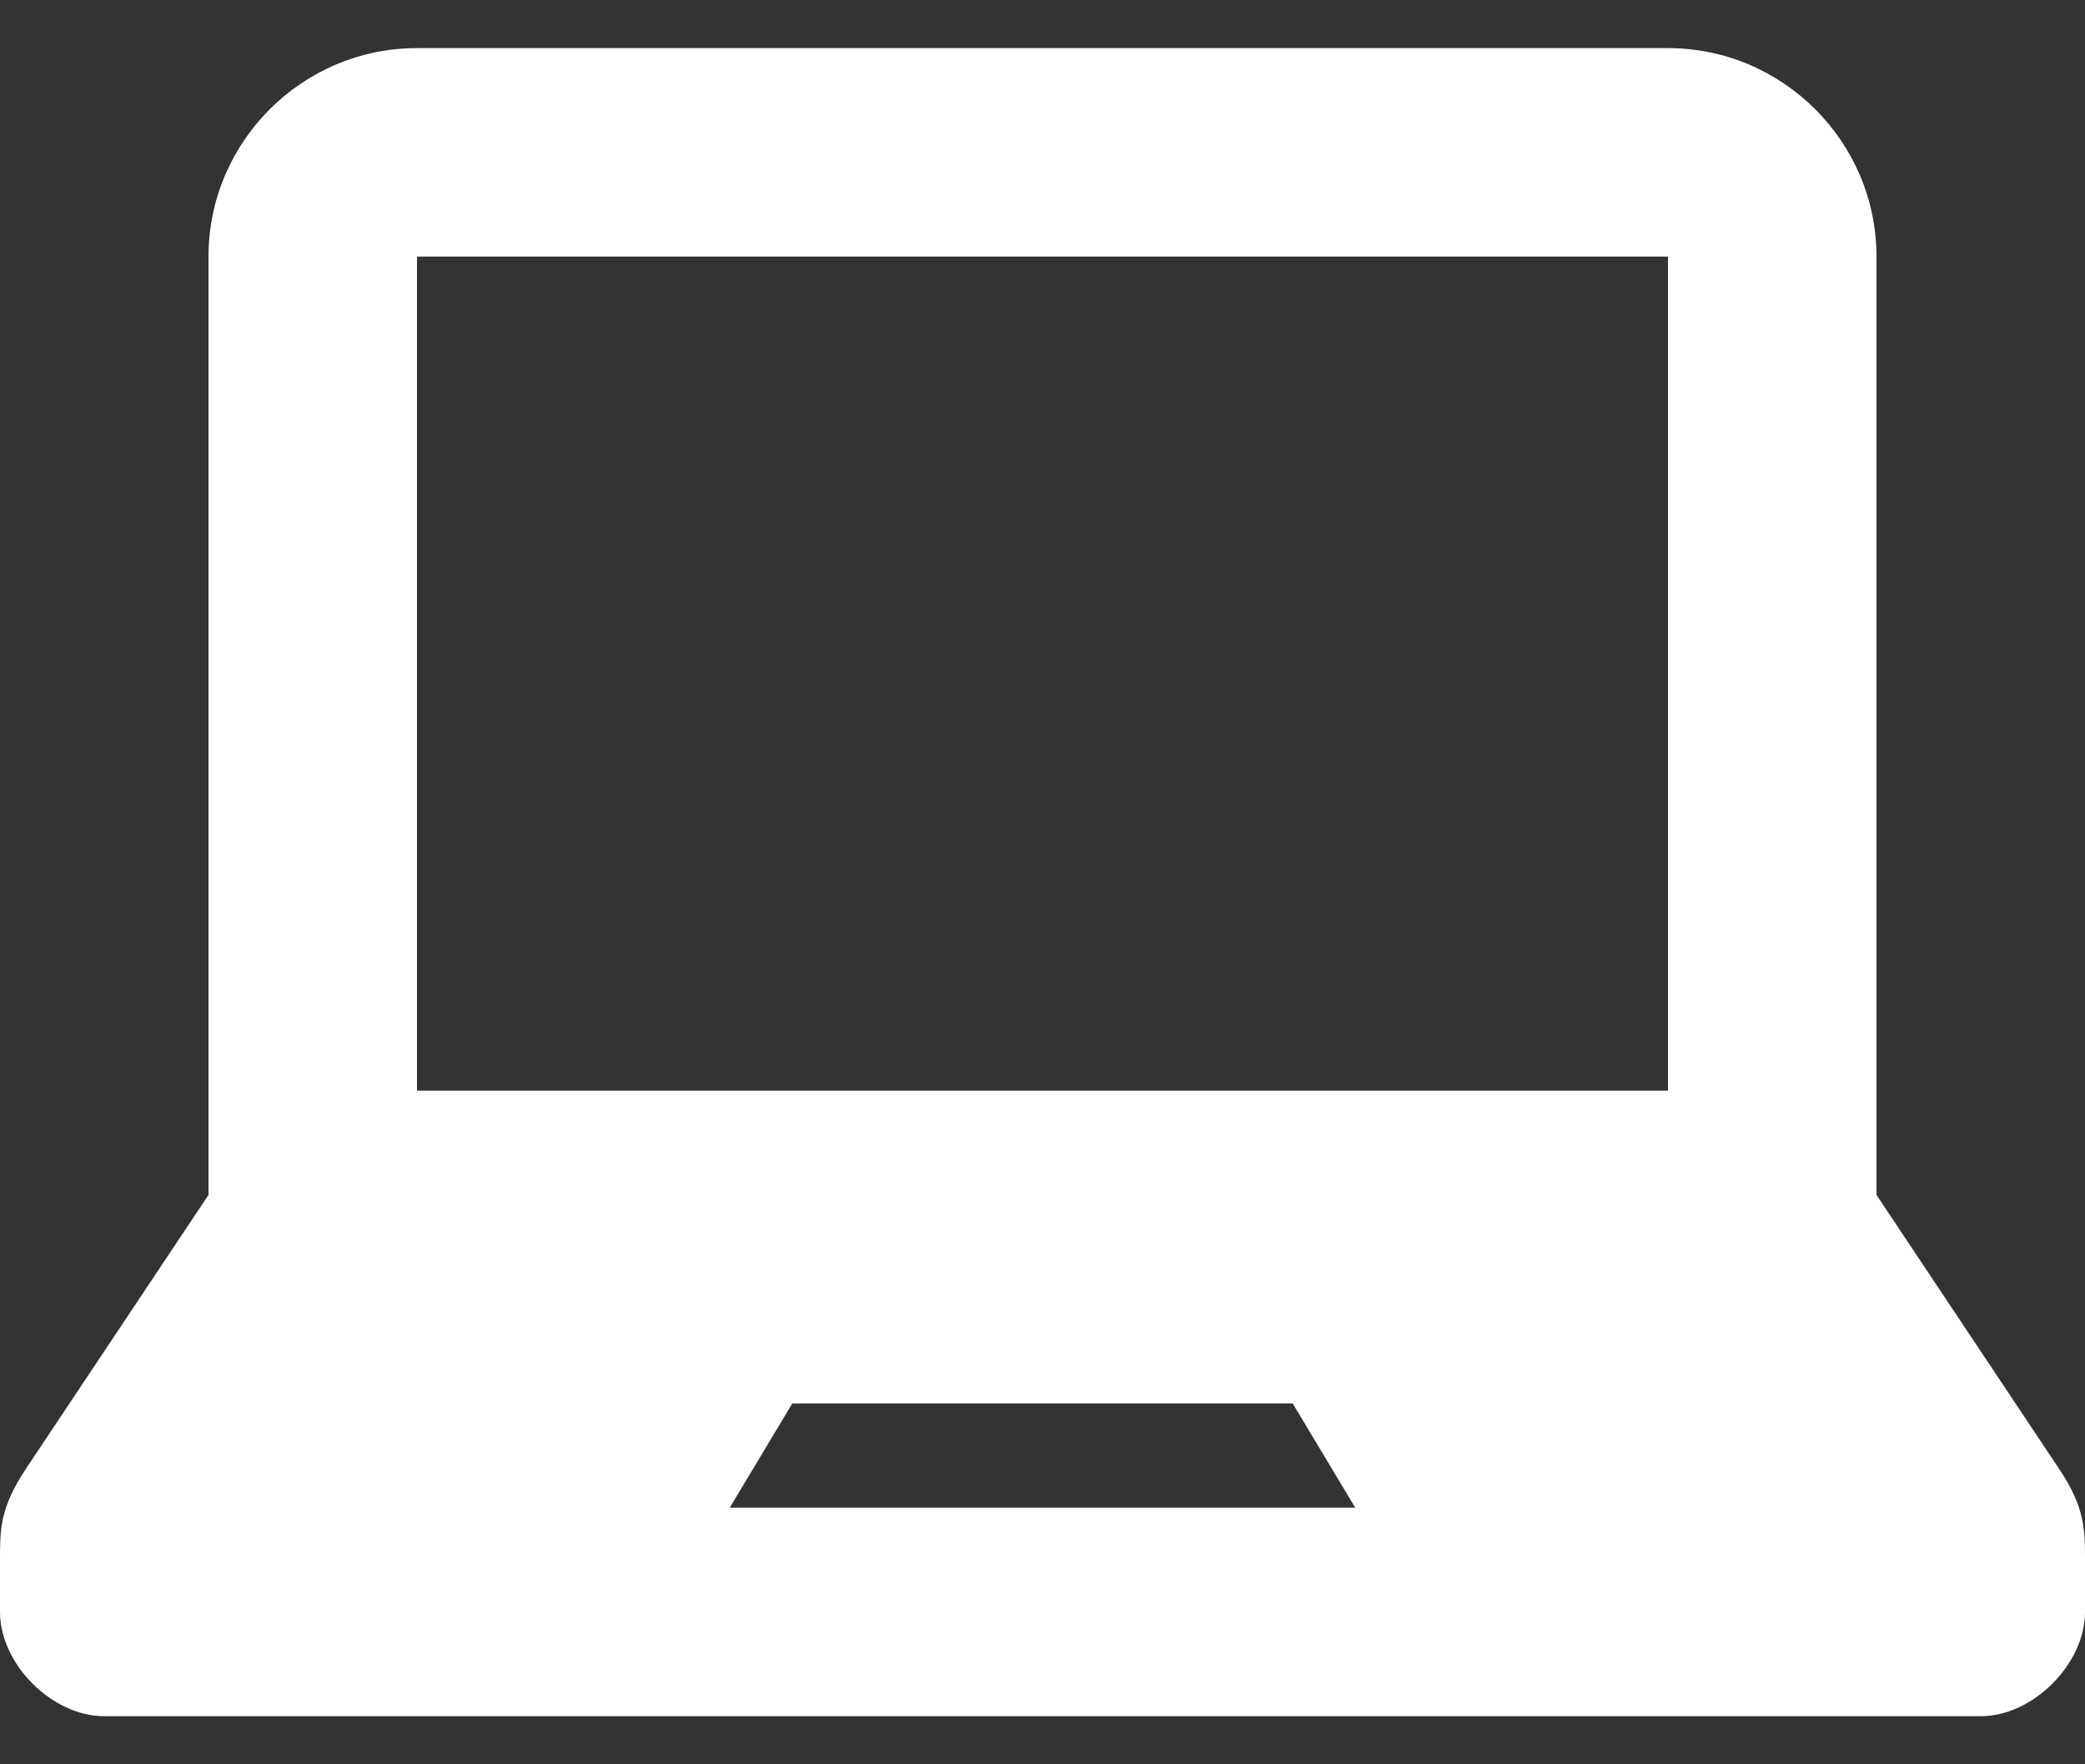
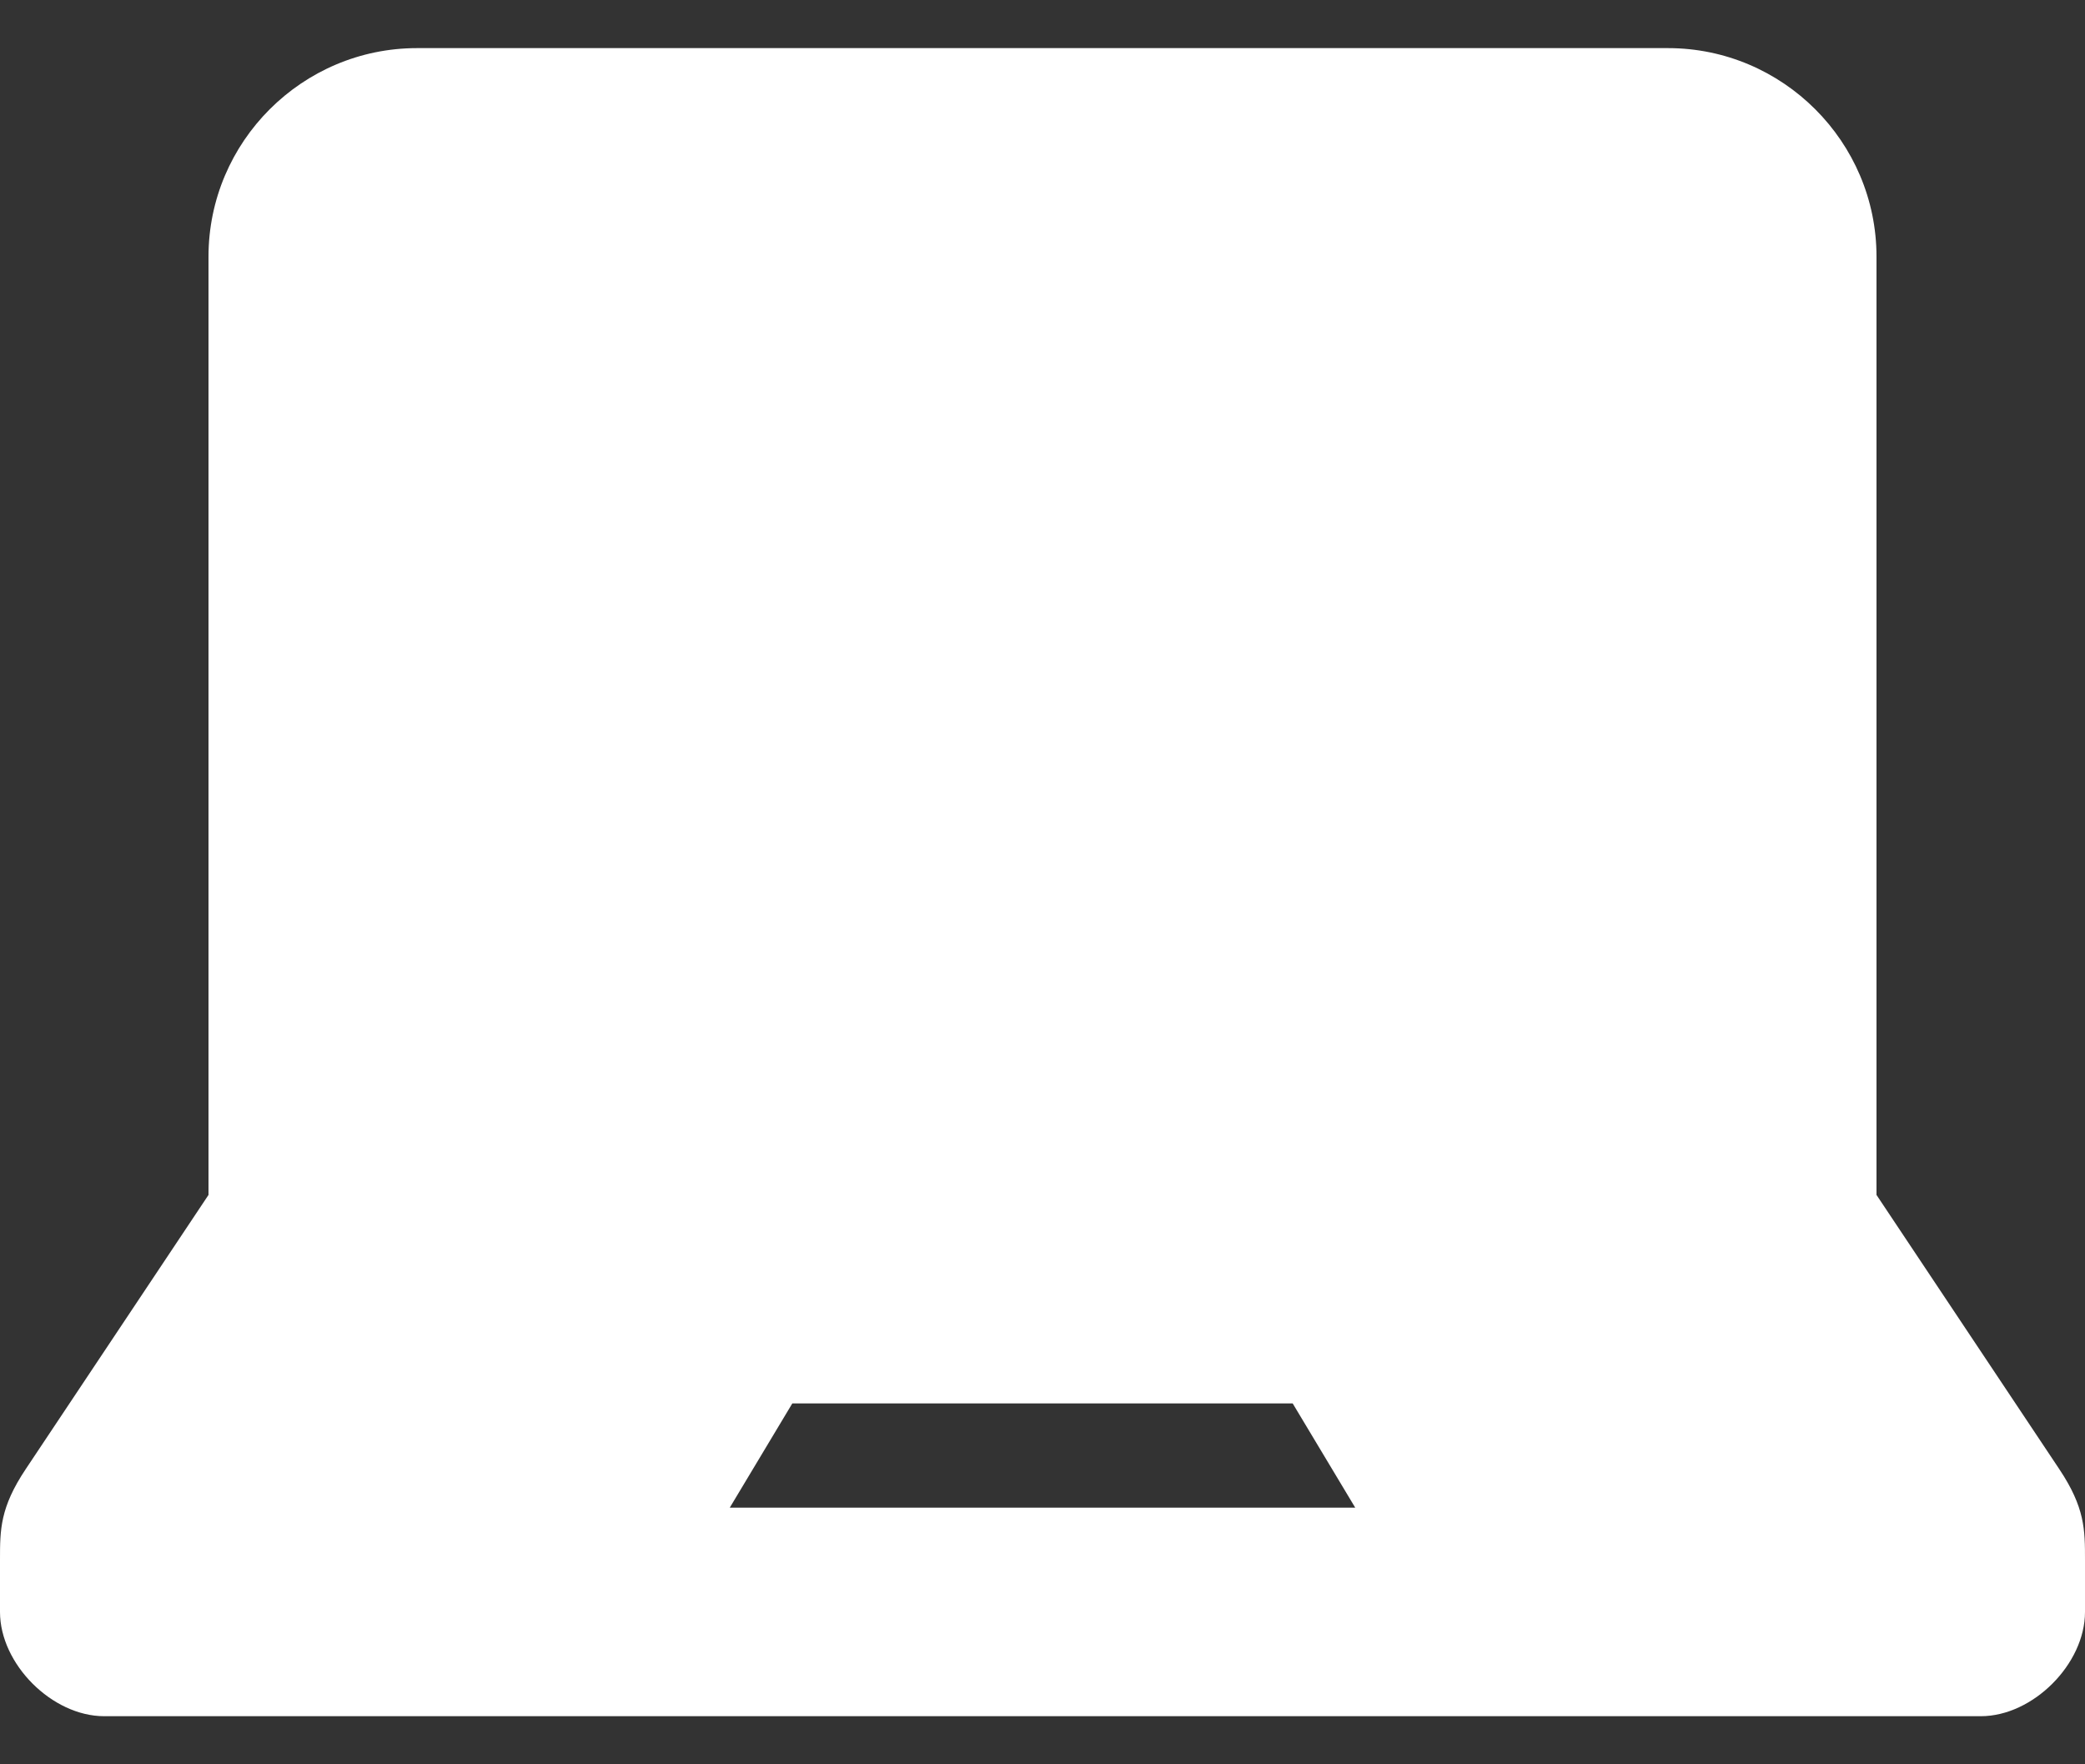
<svg xmlns="http://www.w3.org/2000/svg" width="26" height="22" viewBox="0 0 26 22" fill="none">
  <rect x="0" y="0" width="26" height="22" fill="#333333" stroke="none" />
-   <path d="M25.68 18.32L23.4 14.9V3.2C23.4 1.767 22.23 0.6 20.8 0.6H5.2C3.769 0.6 2.6 1.767 2.6 3.2V14.9L0.32 18.32C0 18.8 0 19.076 0 19.45V20.1C0 20.75 0.65 21.4 1.299 21.4H24.701C25.35 21.4 26 20.75 26 20.1V19.45C26 19.076 26 18.8 25.68 18.32ZM9.1 18.8L9.88 17.5H16.12L16.9 18.8H9.1ZM20.8 13.6H5.2V3.2H20.8V13.6Z" fill="white" />
+   <path d="M25.68 18.32L23.4 14.9V3.2C23.4 1.767 22.23 0.6 20.8 0.6H5.2C3.769 0.6 2.6 1.767 2.6 3.2V14.9L0.32 18.32C0 18.8 0 19.076 0 19.45V20.1C0 20.75 0.65 21.4 1.299 21.4H24.701C25.35 21.4 26 20.75 26 20.1V19.45C26 19.076 26 18.8 25.68 18.32ZM9.1 18.8L9.88 17.5H16.12L16.9 18.8H9.1ZM20.8 13.6H5.2H20.8V13.6Z" fill="white" />
</svg>